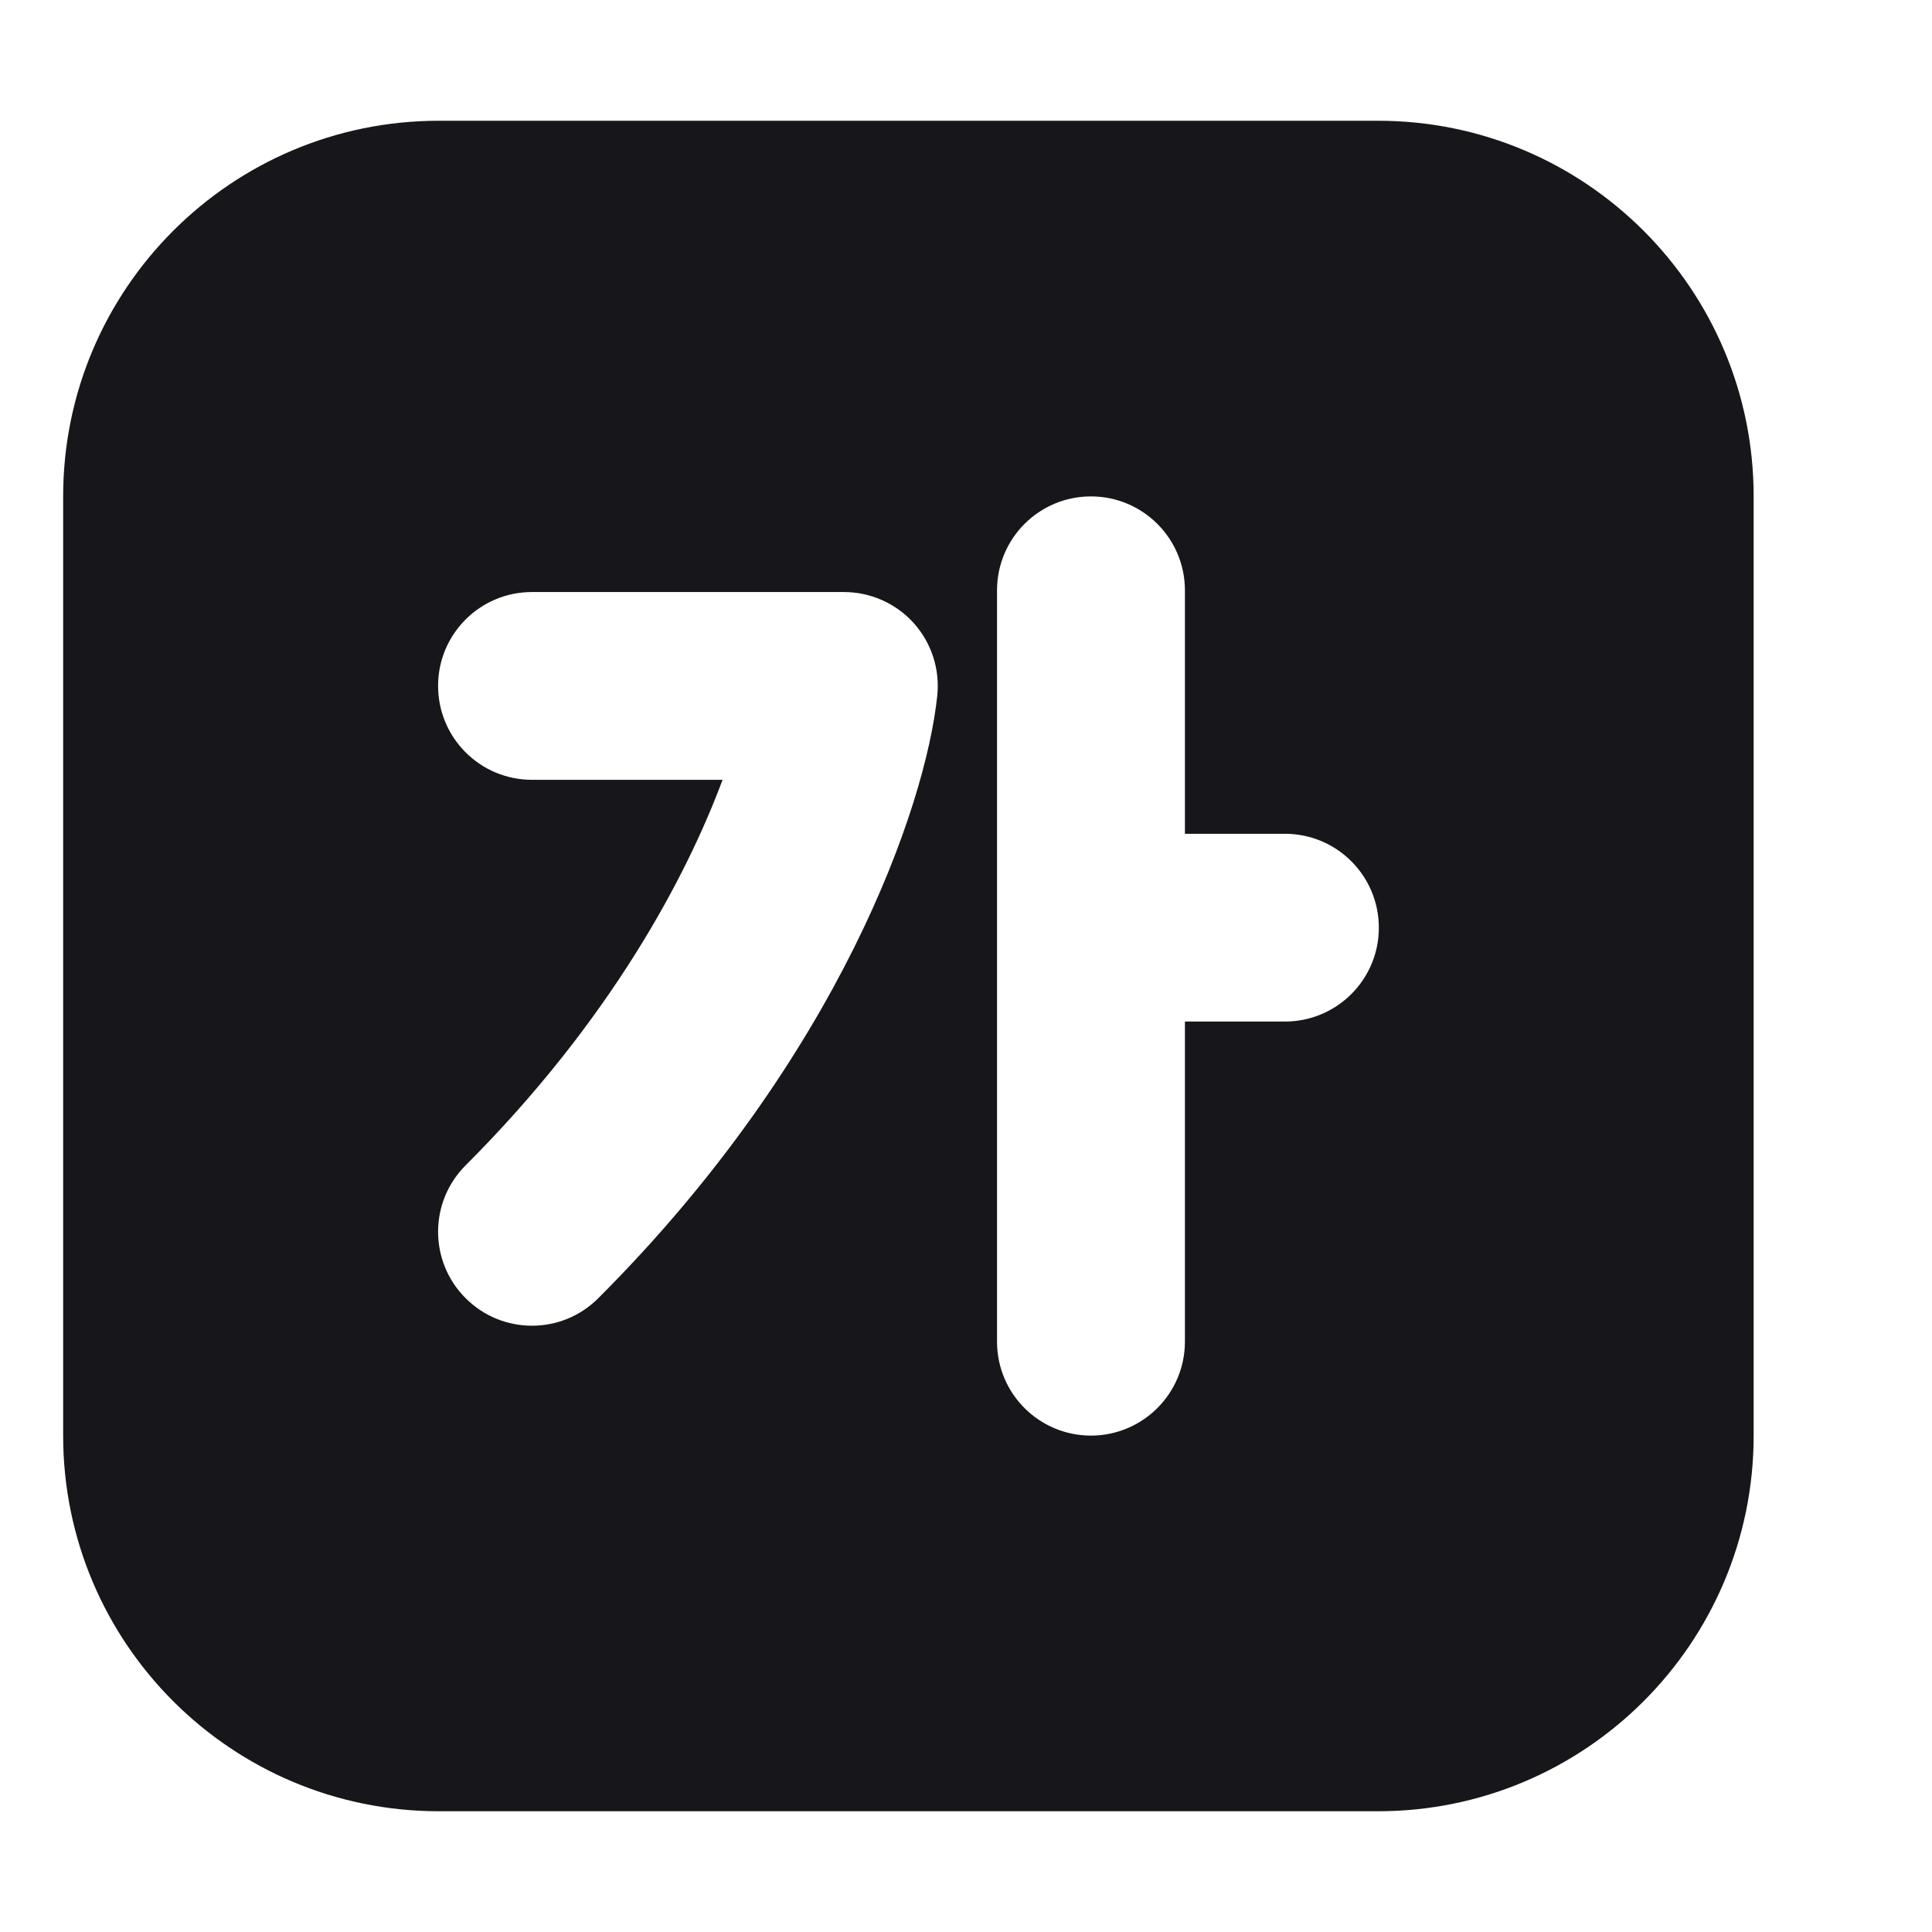
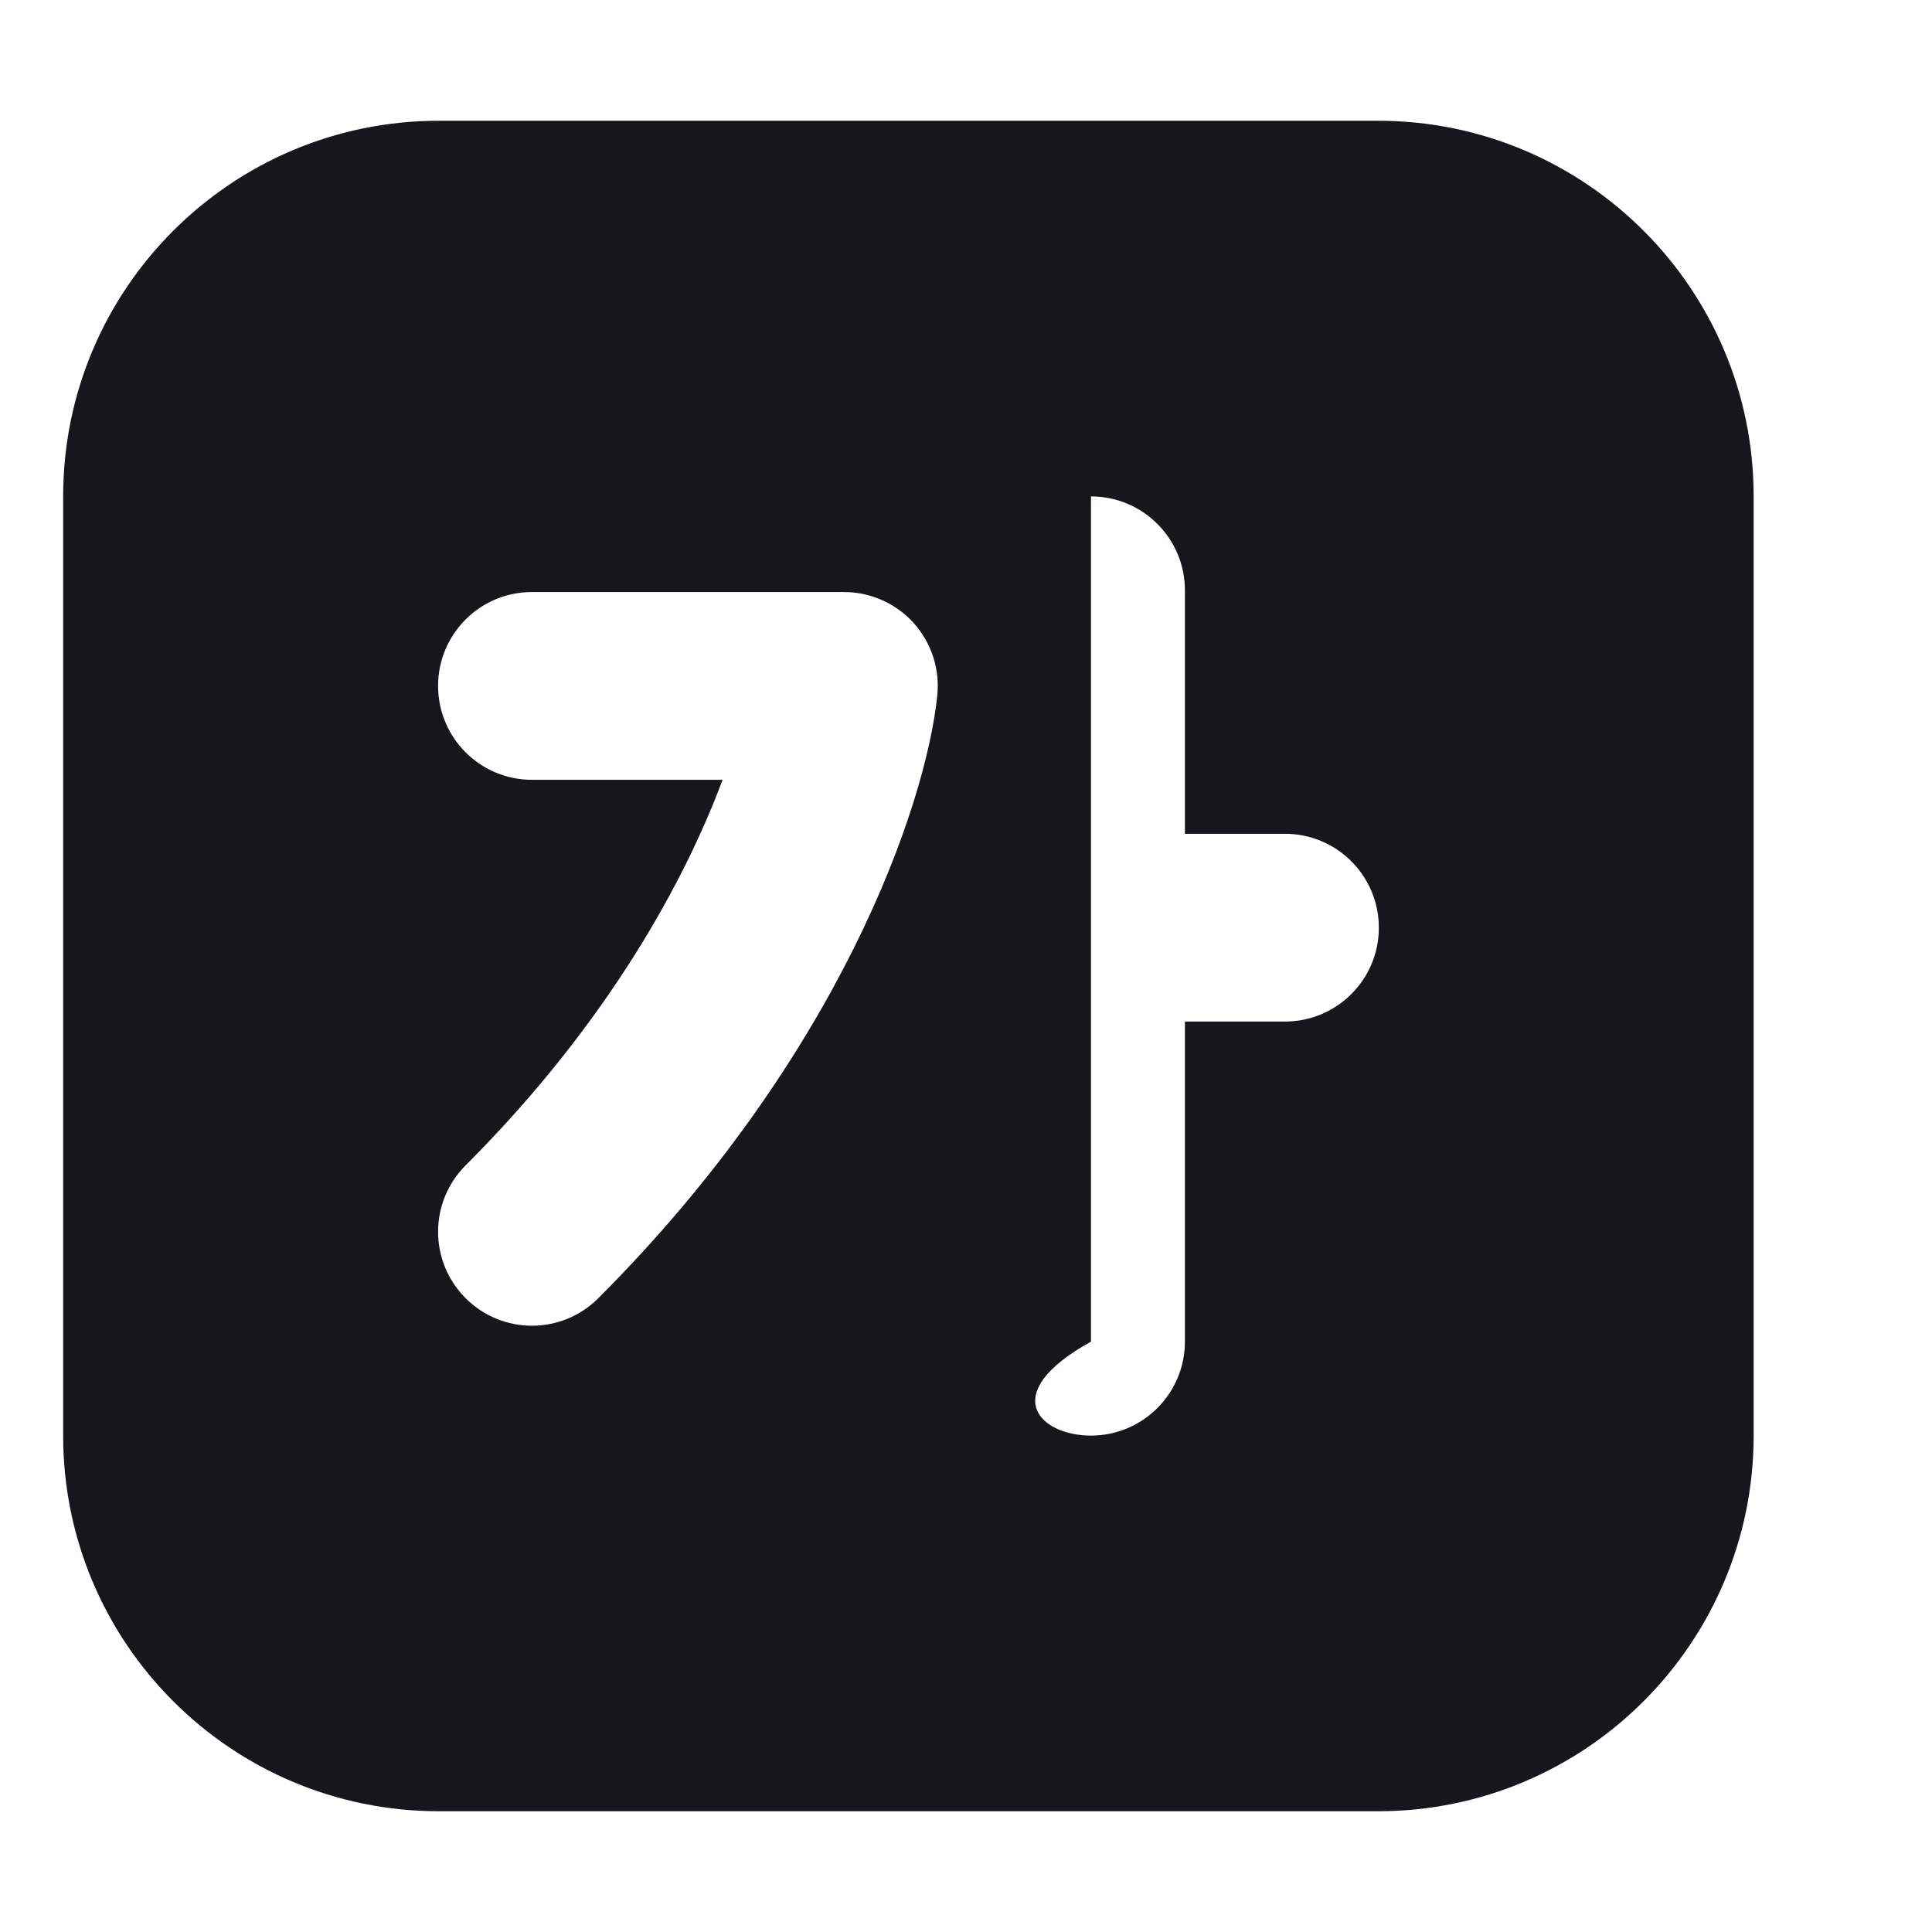
<svg xmlns="http://www.w3.org/2000/svg" width="16" height="16" viewBox="0 0 16 16" fill="none">
-   <path fill-rule="evenodd" clip-rule="evenodd" d="M11.412 1C13.13 1 14.523 2.393 14.523 4.111V11.889C14.523 13.607 13.13 15 11.412 15H3.635C1.916 15 0.523 13.607 0.523 11.889V4.111C0.523 2.393 1.916 1 3.635 1H11.412ZM9.035 4.111C8.605 4.111 8.257 4.459 8.257 4.889V11.111C8.257 11.541 8.605 11.889 9.035 11.889C9.464 11.889 9.813 11.54 9.813 11.111V8.46H10.641C11.071 8.46 11.419 8.112 11.419 7.683C11.419 7.253 11.071 6.905 10.641 6.905H9.813V4.889C9.813 4.459 9.464 4.111 9.035 4.111ZM4.405 4.903C3.976 4.903 3.628 5.251 3.628 5.68C3.628 6.11 3.976 6.458 4.405 6.458H5.984C5.683 7.266 5.053 8.454 3.856 9.651C3.552 9.955 3.552 10.447 3.856 10.751C4.159 11.055 4.652 11.055 4.955 10.751C6.952 8.754 7.666 6.679 7.762 5.762C7.785 5.542 7.714 5.324 7.567 5.16C7.419 4.996 7.209 4.903 6.989 4.903H4.405Z" fill="#17171B" />
+   <path fill-rule="evenodd" clip-rule="evenodd" d="M11.412 1C13.13 1 14.523 2.393 14.523 4.111V11.889C14.523 13.607 13.13 15 11.412 15H3.635C1.916 15 0.523 13.607 0.523 11.889V4.111C0.523 2.393 1.916 1 3.635 1H11.412ZM9.035 4.111V11.111C8.257 11.541 8.605 11.889 9.035 11.889C9.464 11.889 9.813 11.54 9.813 11.111V8.46H10.641C11.071 8.46 11.419 8.112 11.419 7.683C11.419 7.253 11.071 6.905 10.641 6.905H9.813V4.889C9.813 4.459 9.464 4.111 9.035 4.111ZM4.405 4.903C3.976 4.903 3.628 5.251 3.628 5.68C3.628 6.11 3.976 6.458 4.405 6.458H5.984C5.683 7.266 5.053 8.454 3.856 9.651C3.552 9.955 3.552 10.447 3.856 10.751C4.159 11.055 4.652 11.055 4.955 10.751C6.952 8.754 7.666 6.679 7.762 5.762C7.785 5.542 7.714 5.324 7.567 5.16C7.419 4.996 7.209 4.903 6.989 4.903H4.405Z" fill="#17171B" />
</svg>